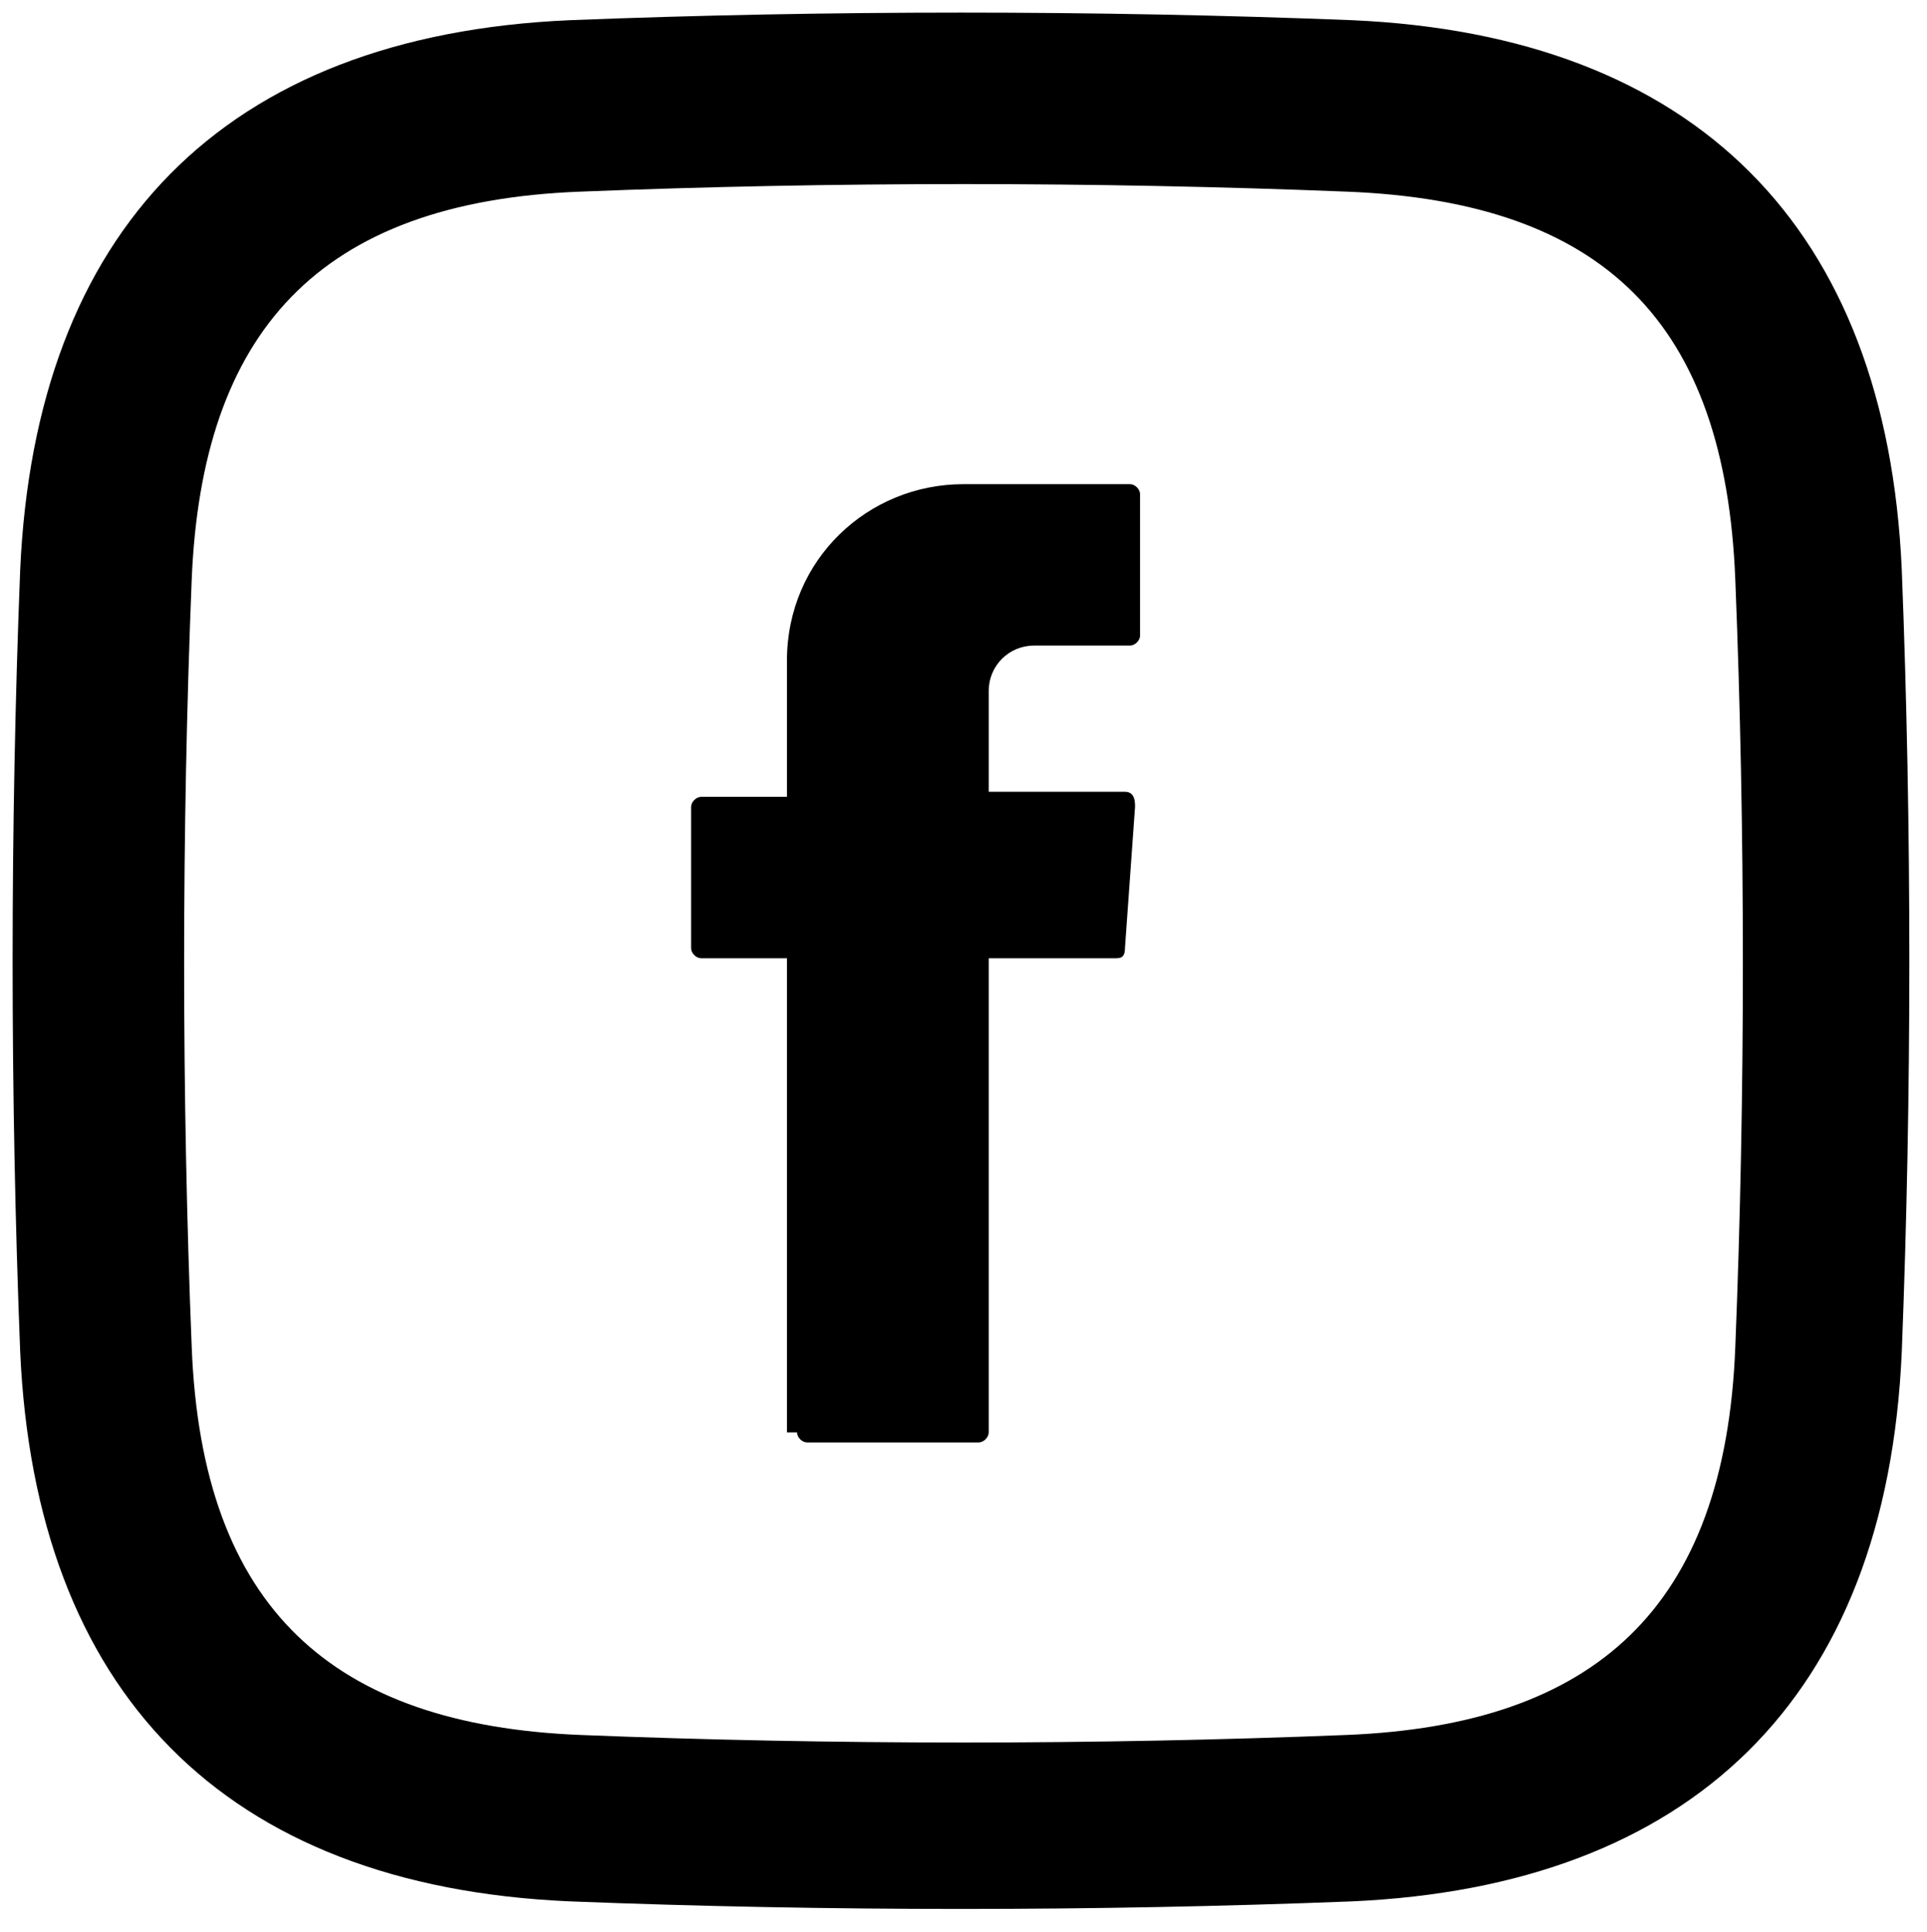
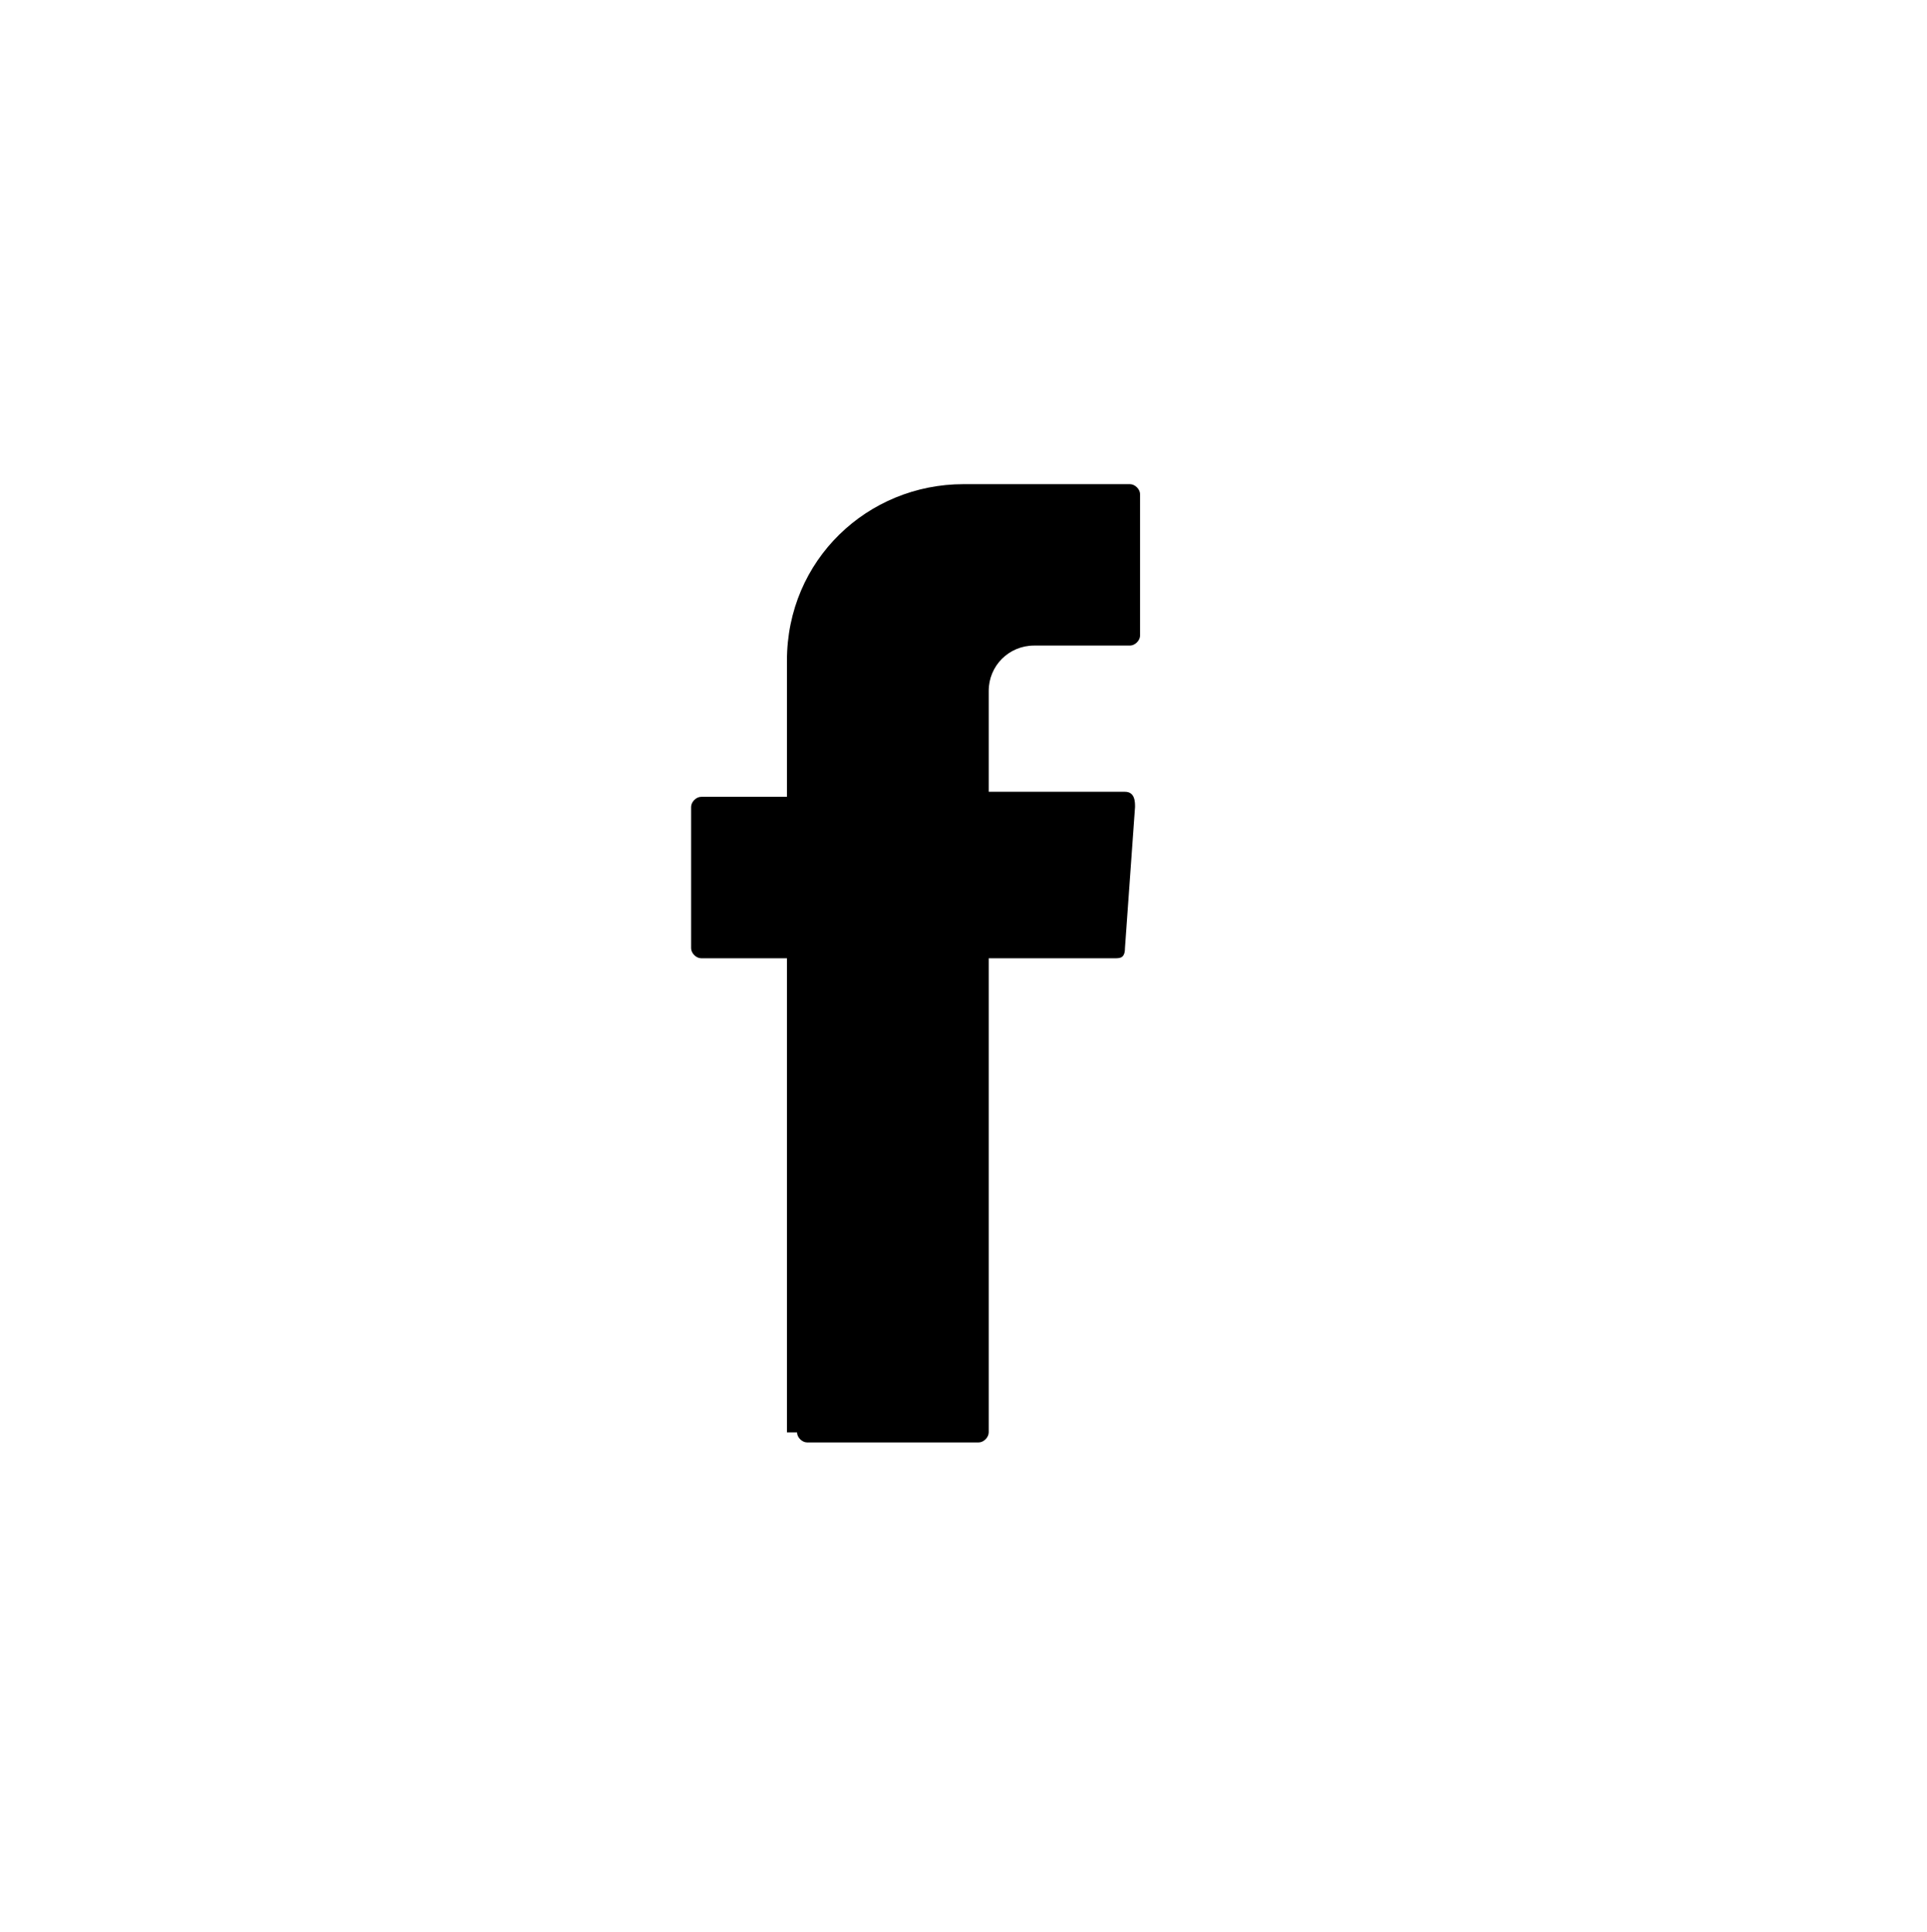
<svg xmlns="http://www.w3.org/2000/svg" version="1.1" viewBox="0 0 38.2 38.3">
  <defs>
    <style>
      .cls-1 {
        fill-rule: evenodd;
      }
    </style>
  </defs>
  <g>
    <g id="katman_1">
      <g>
-         <path class="cls-1" d="M11.3.4C4.4.7.7,4.6.4,11.3c-.2,5.1-.2,10.4,0,15.5.3,6.7,4,10.6,10.9,10.9,5.1.2,10.4.2,15.5,0,6.7-.3,10.6-4,10.9-10.9.2-5.1.2-10.4,0-15.5-.3-6.8-4.1-10.6-10.9-10.9-5.1-.2-10.4-.2-15.5,0h0ZM26.7,3.8c5.1.2,7.5,2.6,7.7,7.7.2,5,.2,10.2,0,15.2-.2,5.2-2.8,7.5-7.7,7.7-5,.2-10.2.2-15.2,0-4.9-.2-7.5-2.5-7.7-7.7-.2-5-.2-10.2,0-15.2.2-4.9,2.5-7.5,7.7-7.7,5-.2,10.2-.2,15.2,0h0Z" />
        <path d="M15.8,28.4c0,.1.1.2.2.2h3.4c.1,0,.2-.1.2-.2v-9.4h2.5c.1,0,.2,0,.2-.2l.2-2.8c0-.1,0-.3-.2-.3h-2.7v-2c0-.5.4-.9.9-.9h1.9c.1,0,.2-.1.2-.2v-2.8c0-.1-.1-.2-.2-.2h-3.3c-1.9,0-3.5,1.5-3.5,3.5v2.7h-1.7c-.1,0-.2.1-.2.2v2.8c0,.1.1.2.2.2h1.7v9.4h0Z" />
      </g>
    </g>
  </g>
</svg>